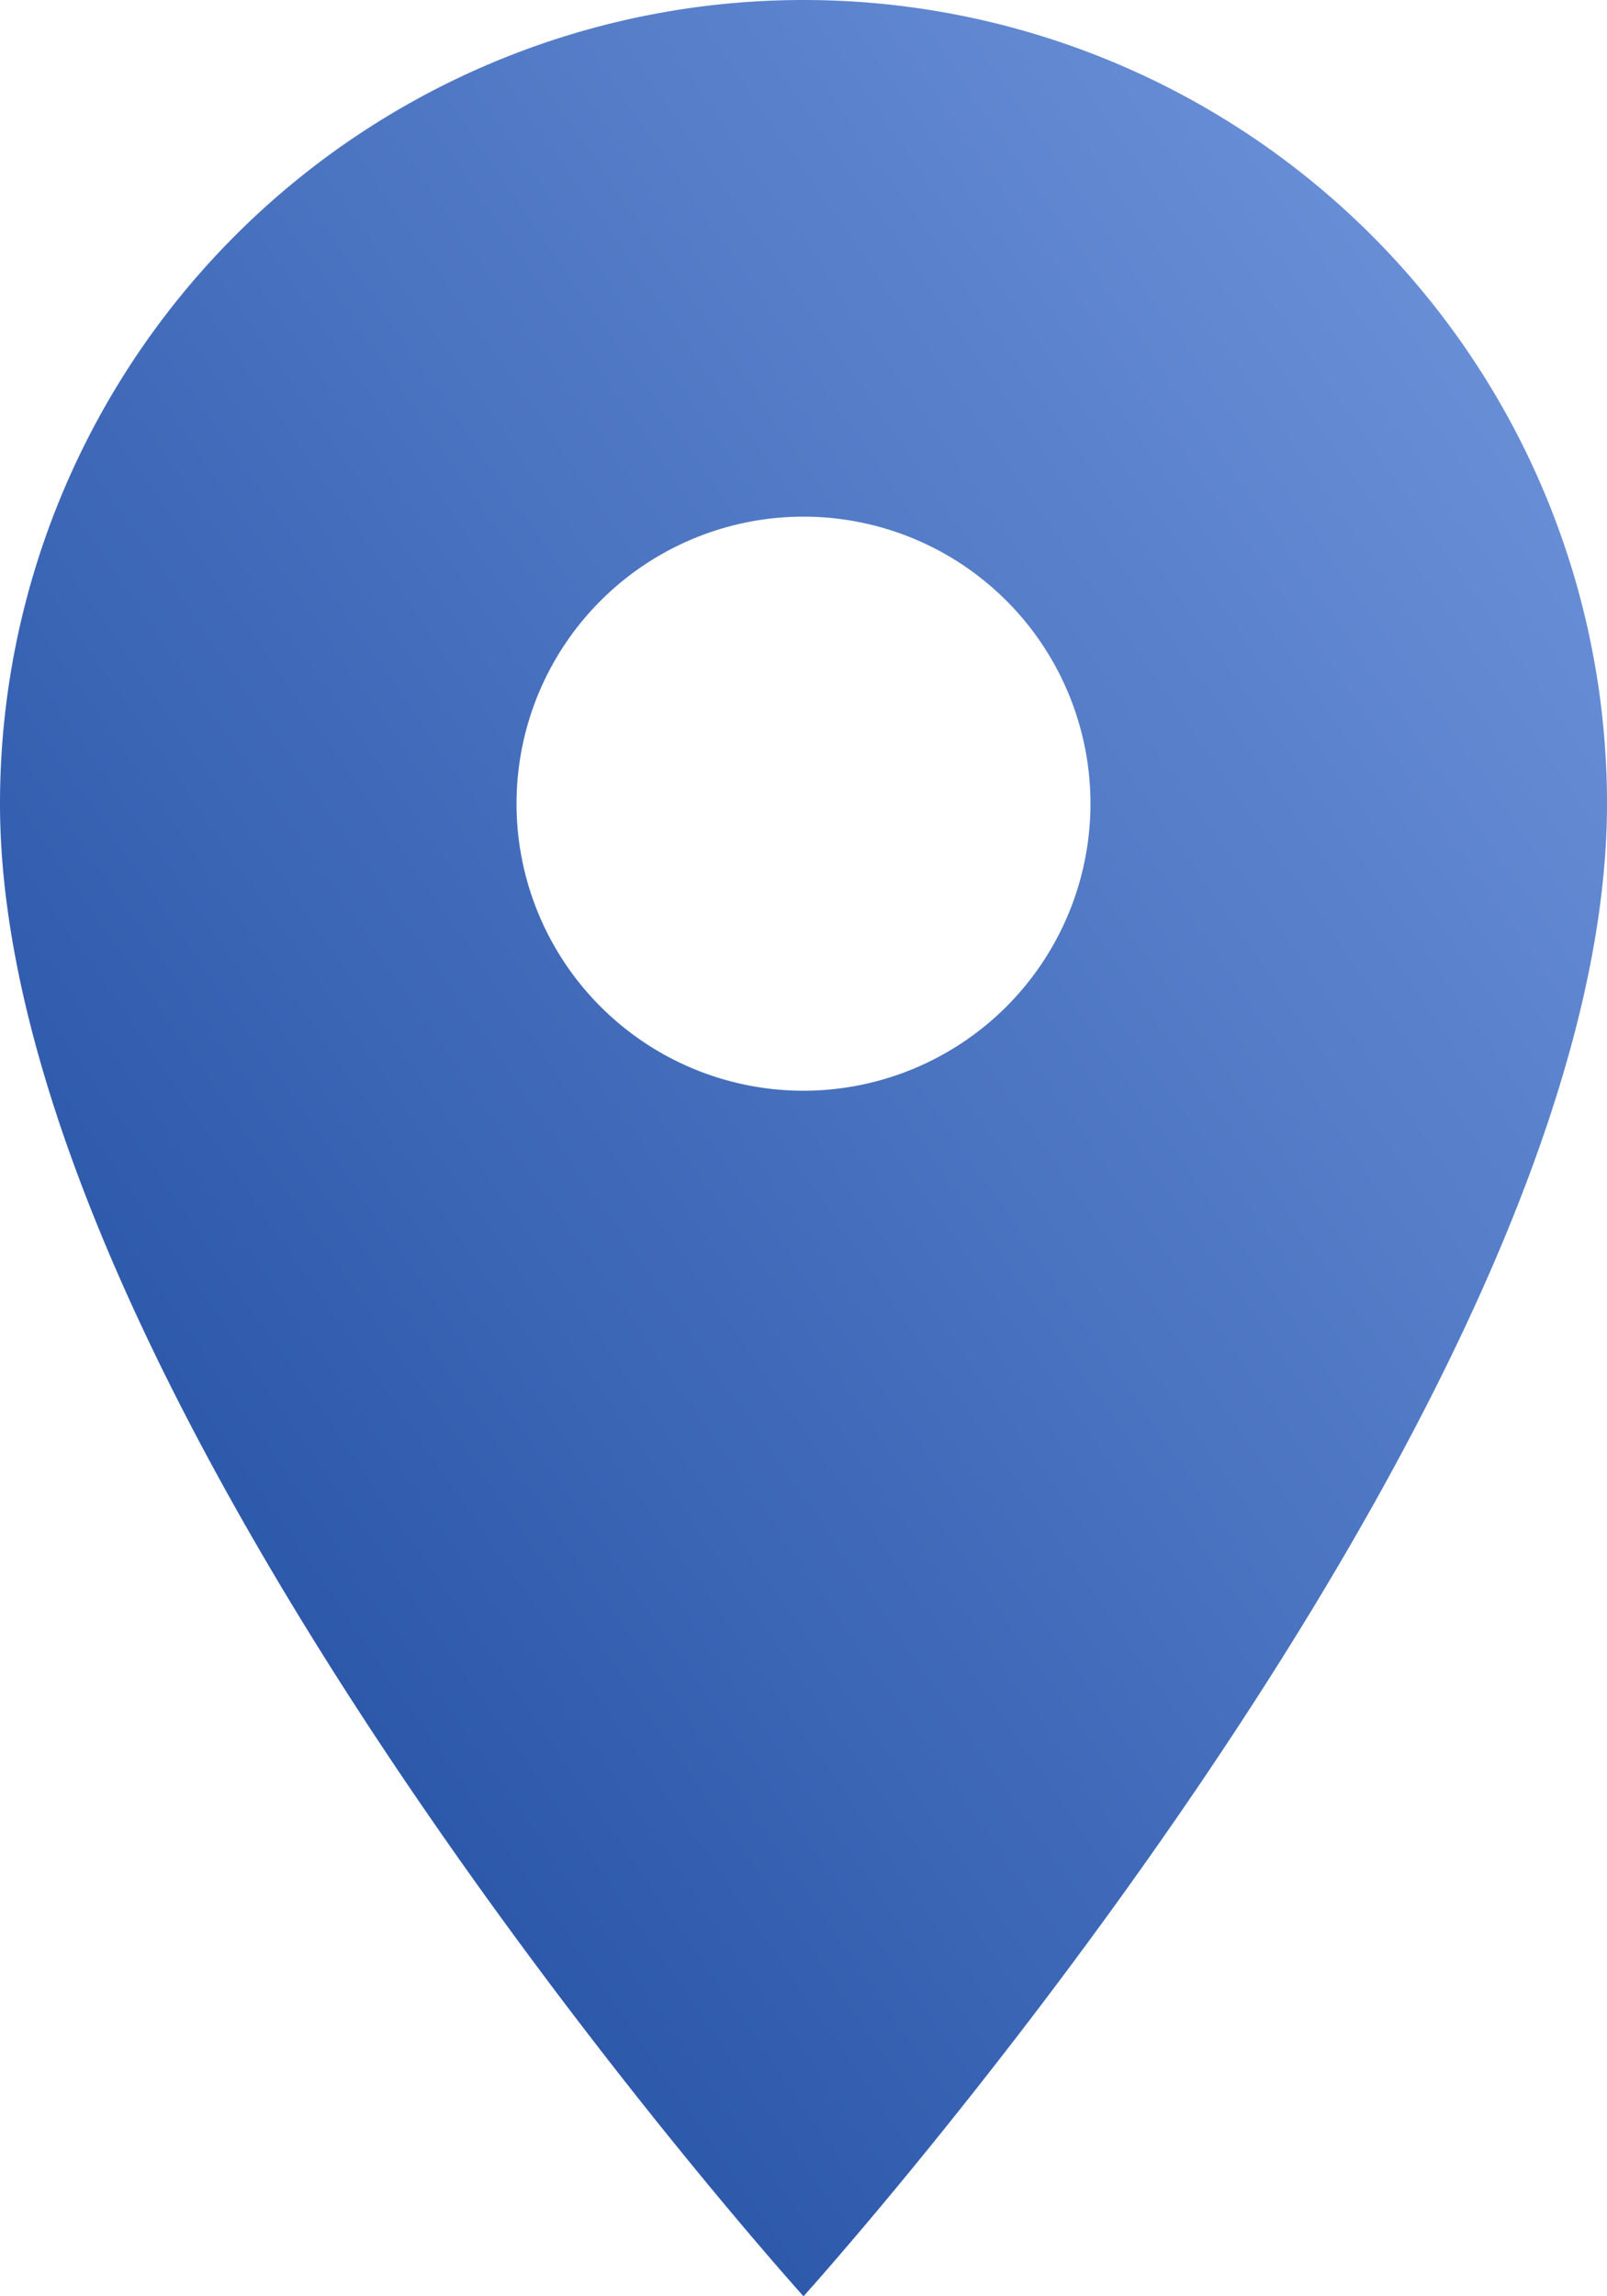
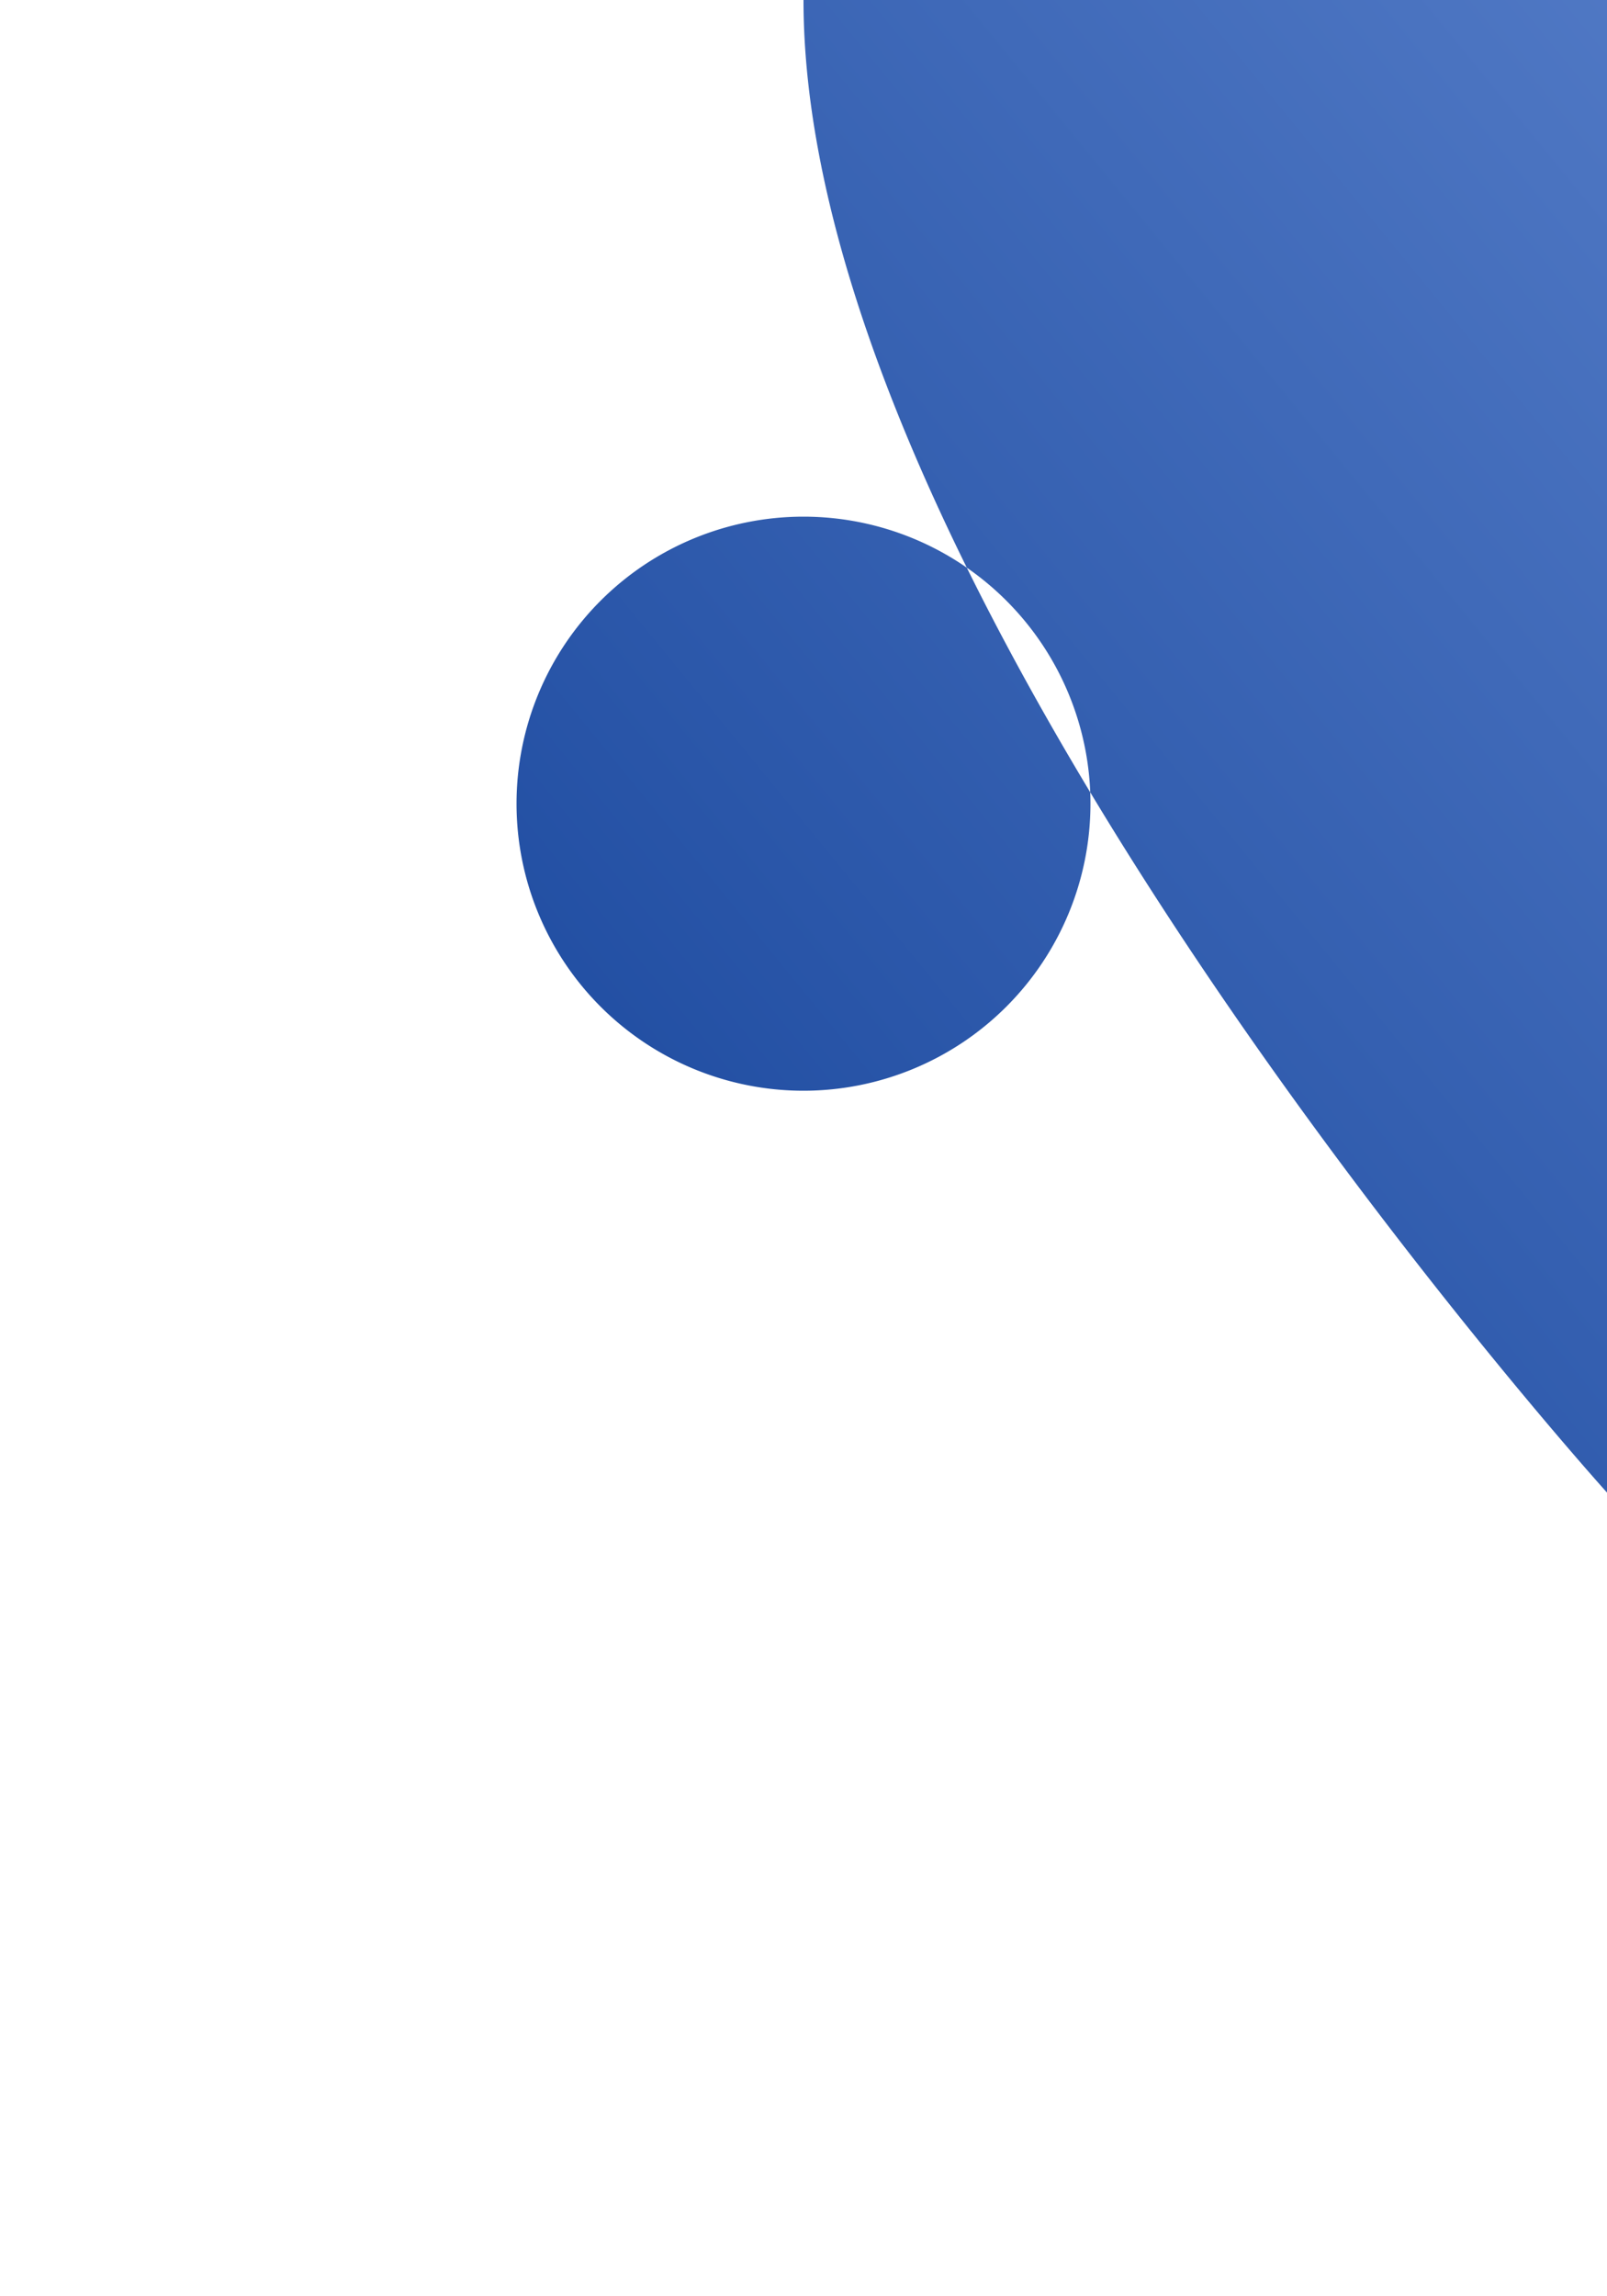
<svg xmlns="http://www.w3.org/2000/svg" width="12.6" height="18" viewBox="0 0 12.6 18">
  <defs>
    <linearGradient id="linear-gradient" x1="1" x2="0" y2="1" gradientUnits="objectBoundingBox">
      <stop offset="0" stop-color="#7398de" />
      <stop offset="1" stop-color="#17459b" />
    </linearGradient>
  </defs>
-   <path id="Icon_material-location-on" data-name="Icon material-location-on" d="M13.8,3A6.3,6.3,0,0,0,7.5,9.3c0,4.725,6.3,11.7,6.3,11.7s6.3-6.975,6.3-11.7A6.3,6.3,0,0,0,13.8,3Zm0,8.55A2.25,2.25,0,1,1,16.05,9.3,2.251,2.251,0,0,1,13.8,11.55Z" transform="translate(-7.5 -3)" fill="url(#linear-gradient)" />
+   <path id="Icon_material-location-on" data-name="Icon material-location-on" d="M13.8,3c0,4.725,6.3,11.7,6.3,11.7s6.3-6.975,6.3-11.7A6.3,6.3,0,0,0,13.8,3Zm0,8.55A2.25,2.25,0,1,1,16.05,9.3,2.251,2.251,0,0,1,13.8,11.55Z" transform="translate(-7.5 -3)" fill="url(#linear-gradient)" />
</svg>